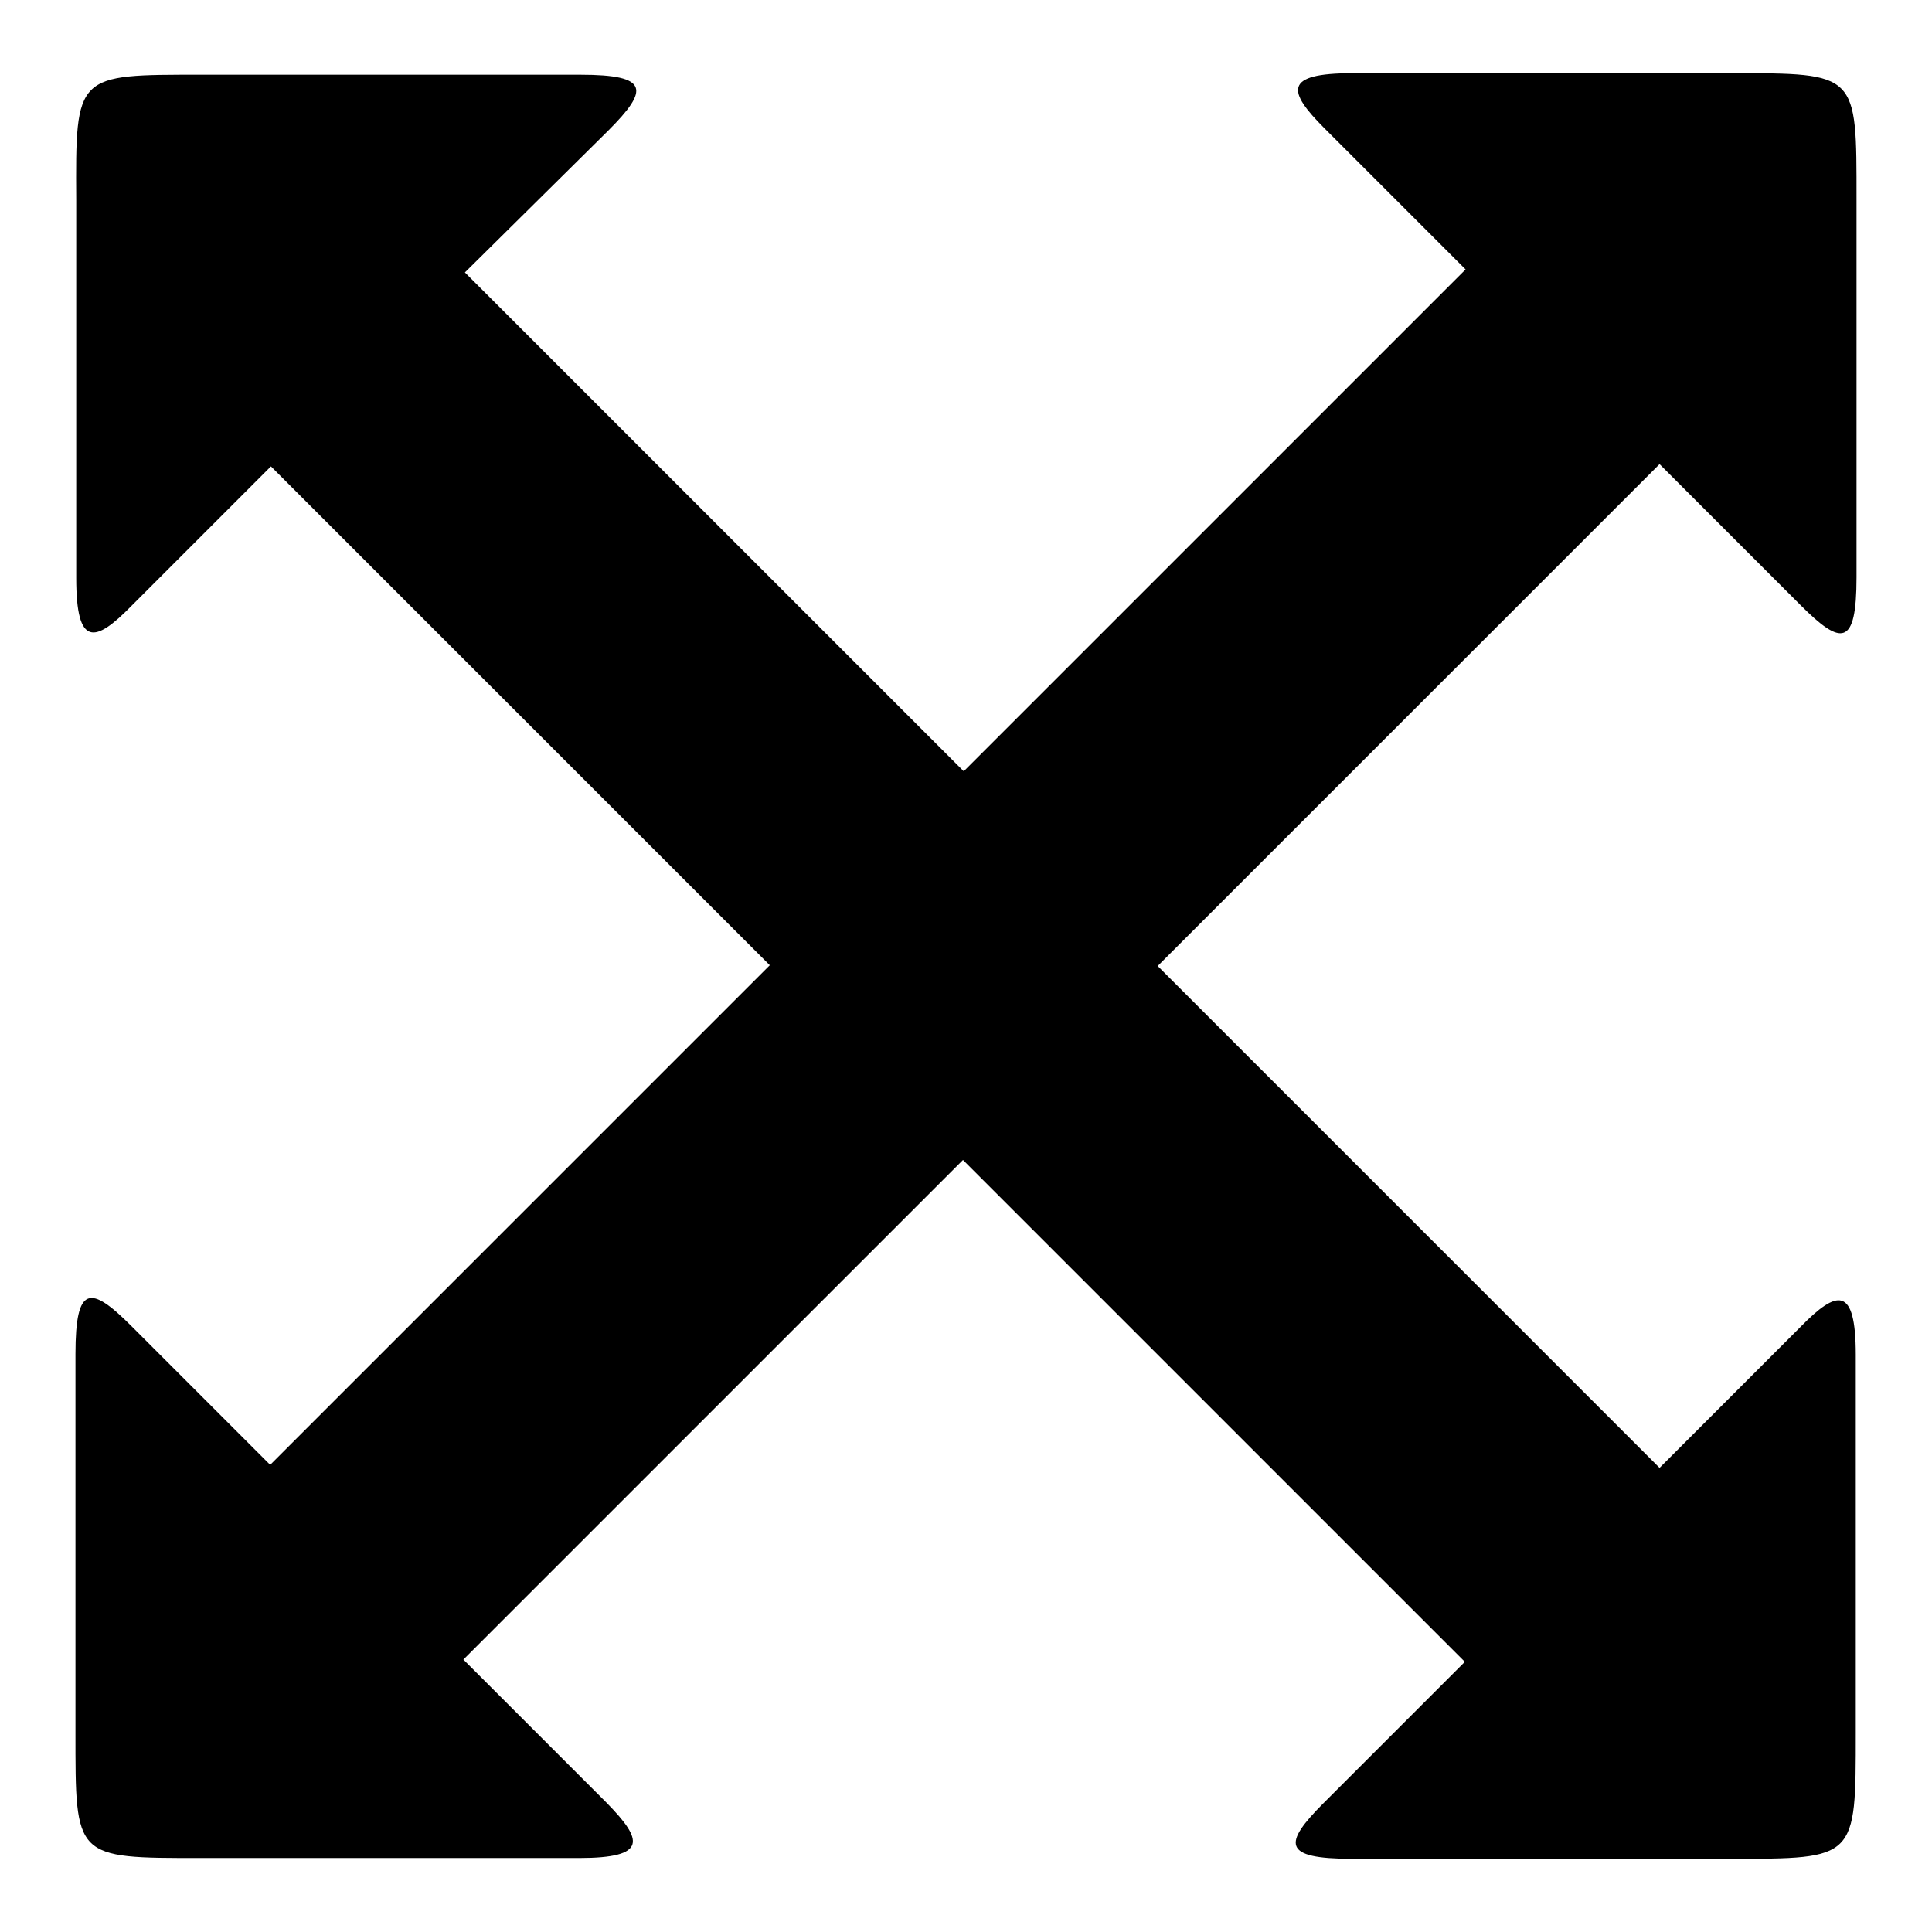
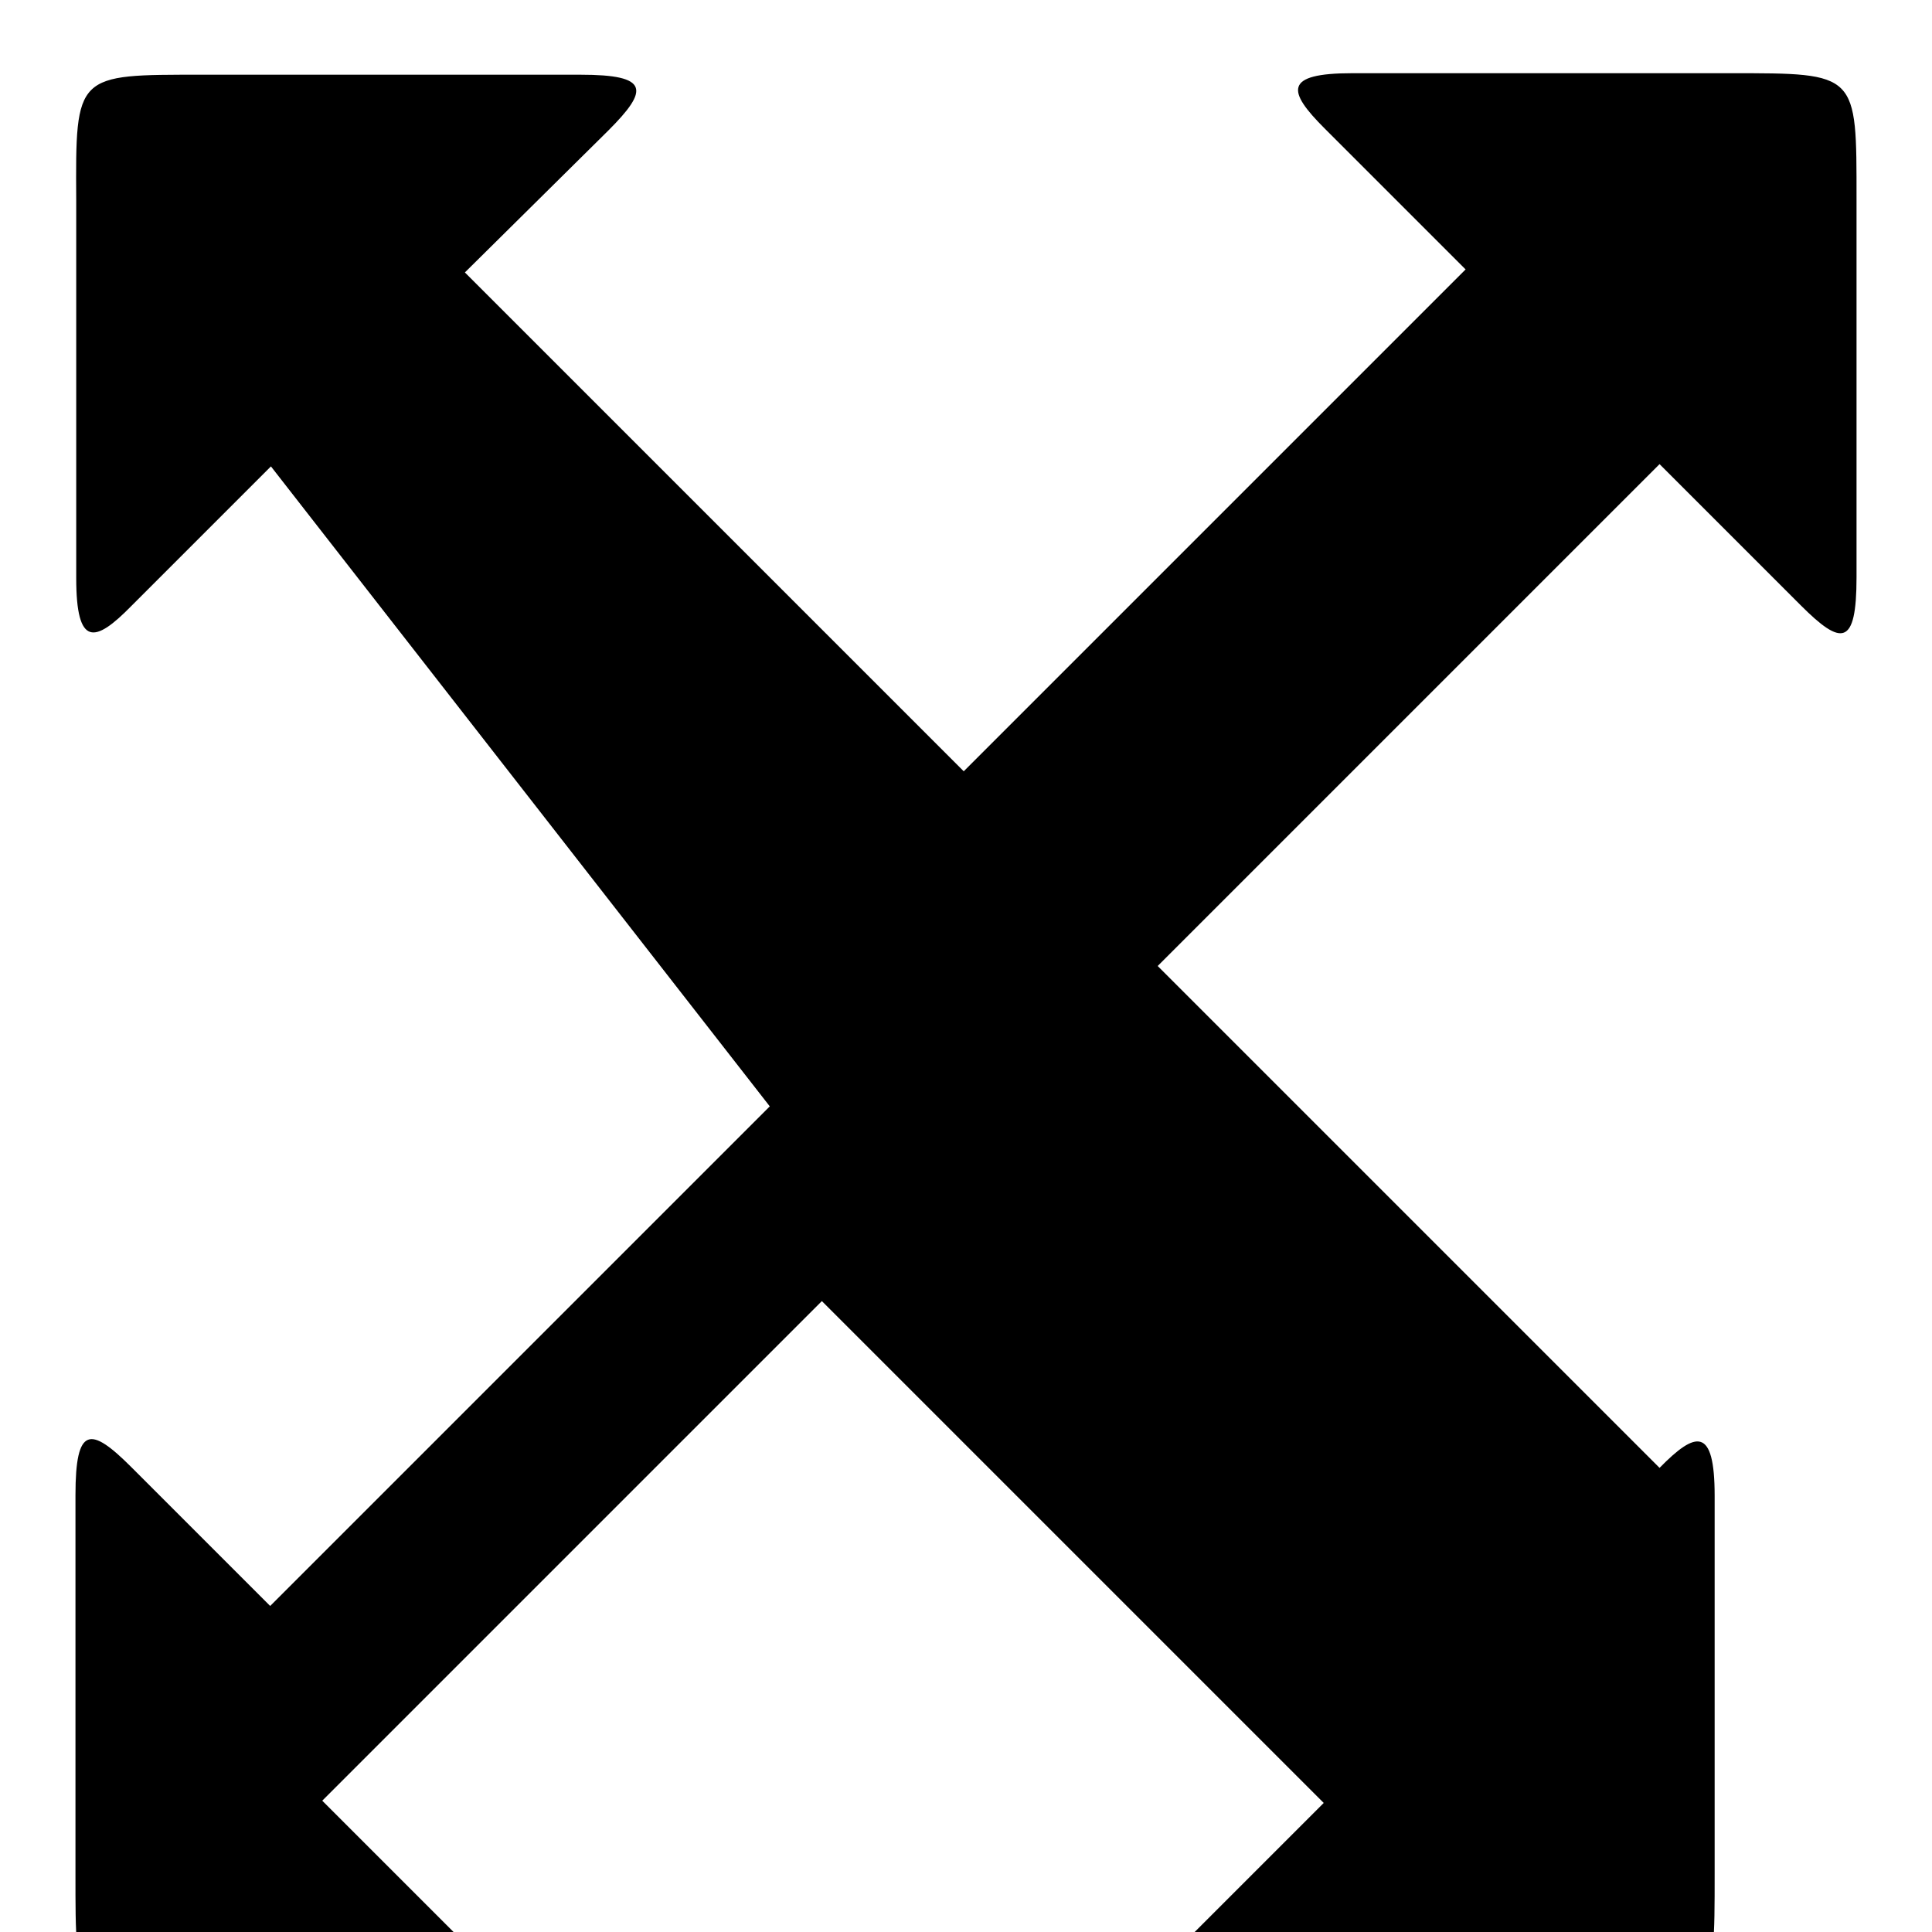
<svg xmlns="http://www.w3.org/2000/svg" version="1.1" x="0px" y="0px" viewBox="0 0 256 256" enable-background="new 0 0 256 256" xml:space="preserve">
  <g>
    <g>
-       <path fill="#000000" d="M219.9,61.5L153.4,128l66.5,66.5l18.7-18.7c4.8-4.9,7.3-5.5,7.3,3.7v50.1c0,16.8,0.1,16.7-16.7,16.7h-50.1c-9.2,0-9.1-2-3.7-7.4l18.7-18.7l-66.5-66.5l-66.2,66.2l19,19c4.8,4.9,5.5,7.3-3.7,7.3H26.7c-16.9,0-16.7,0.1-16.7-16.7v-50.1c0-9.2,2-9.1,7.4-3.7l18.4,18.4l66.2-66.2L35.9,61.8L17.4,80.3c-4.8,4.9-7.3,5.5-7.3-3.7V26.5C10,9.7,10,9.9,26.8,9.9h50.1c9.2,0,9.1,2,3.7,7.4L61.6,36.1l66.1,66.1l66.5-66.5l-18.7-18.7c-4.9-4.9-5.5-7.3,3.7-7.3h50.1c16.9,0,16.7-0.1,16.7,16.7v50.1c0,9.2-2,9.1-7.4,3.7L219.9,61.5z" />
+       <path fill="#000000" d="M219.9,61.5L153.4,128l66.5,66.5c4.8-4.9,7.3-5.5,7.3,3.7v50.1c0,16.8,0.1,16.7-16.7,16.7h-50.1c-9.2,0-9.1-2-3.7-7.4l18.7-18.7l-66.5-66.5l-66.2,66.2l19,19c4.8,4.9,5.5,7.3-3.7,7.3H26.7c-16.9,0-16.7,0.1-16.7-16.7v-50.1c0-9.2,2-9.1,7.4-3.7l18.4,18.4l66.2-66.2L35.9,61.8L17.4,80.3c-4.8,4.9-7.3,5.5-7.3-3.7V26.5C10,9.7,10,9.9,26.8,9.9h50.1c9.2,0,9.1,2,3.7,7.4L61.6,36.1l66.1,66.1l66.5-66.5l-18.7-18.7c-4.9-4.9-5.5-7.3,3.7-7.3h50.1c16.9,0,16.7-0.1,16.7,16.7v50.1c0,9.2-2,9.1-7.4,3.7L219.9,61.5z" />
    </g>
  </g>
</svg>